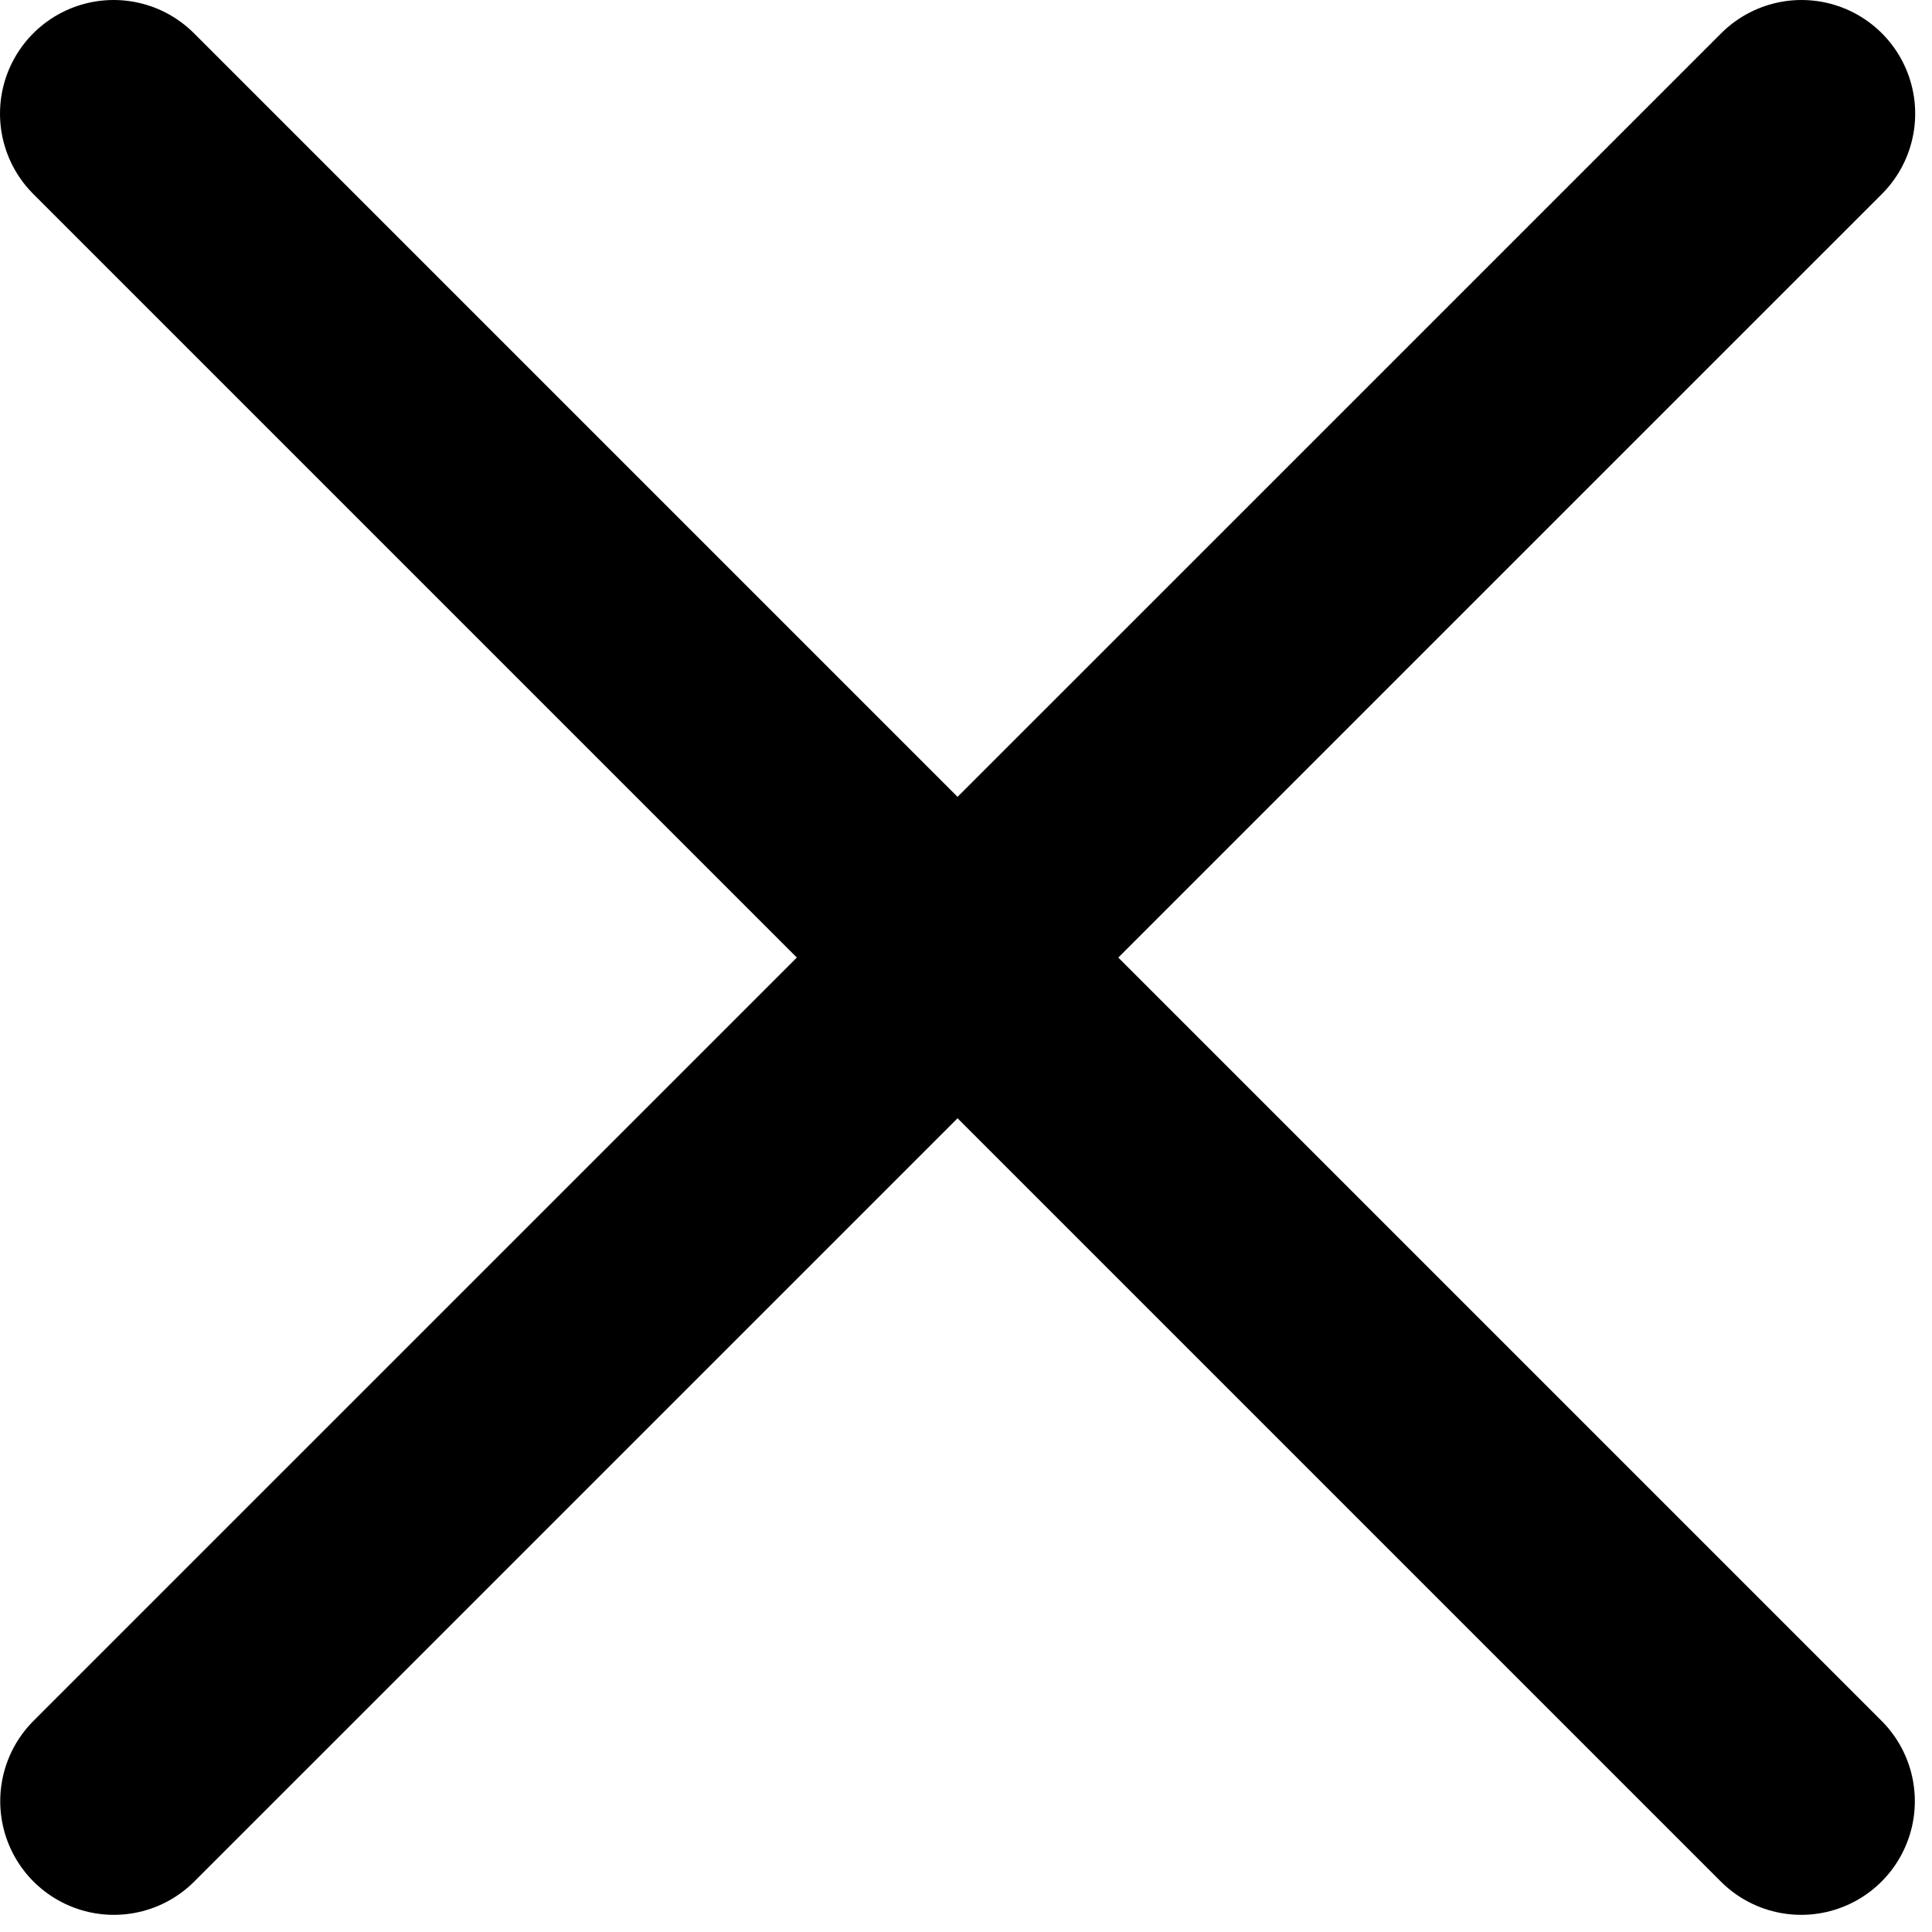
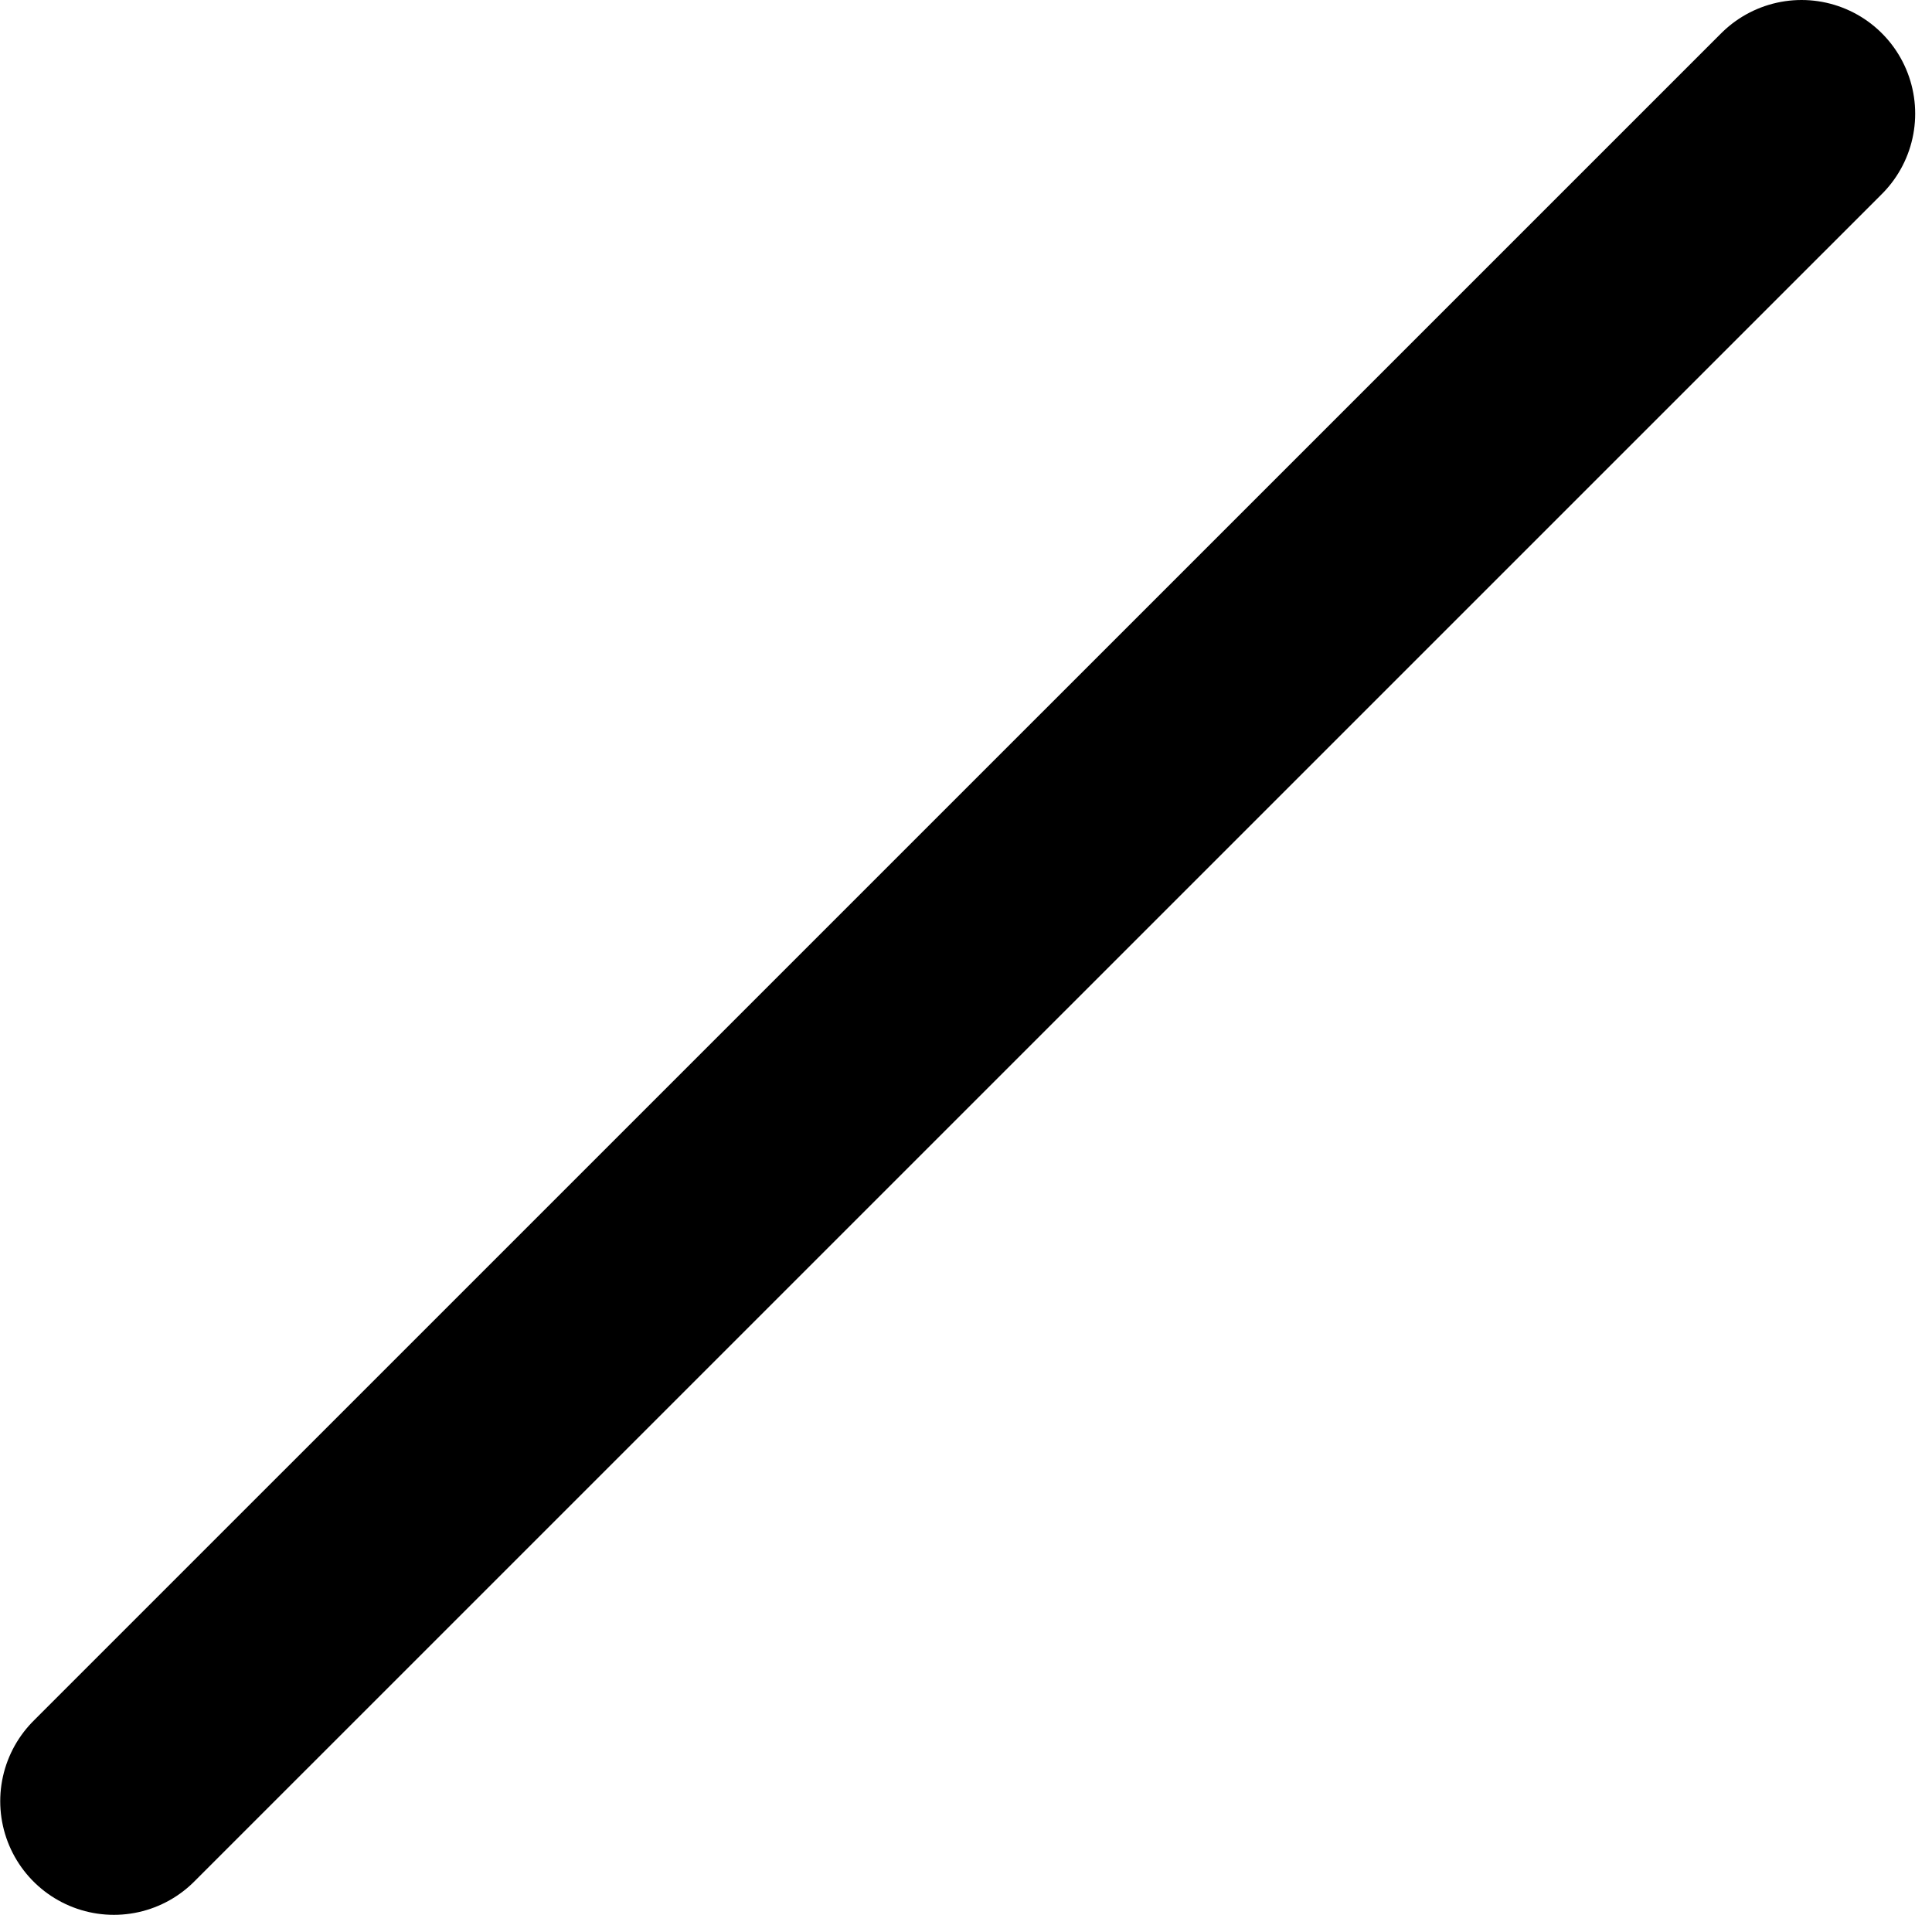
<svg xmlns="http://www.w3.org/2000/svg" width="17" height="17" viewBox="0 0 17 17" fill="none">
-   <path d="M1 1L15.849 15.849" stroke="black" stroke-width="2" stroke-linecap="round" />
  <path d="M15.852 1L1.002 15.849" stroke="black" stroke-width="2" stroke-linecap="round" />
</svg>